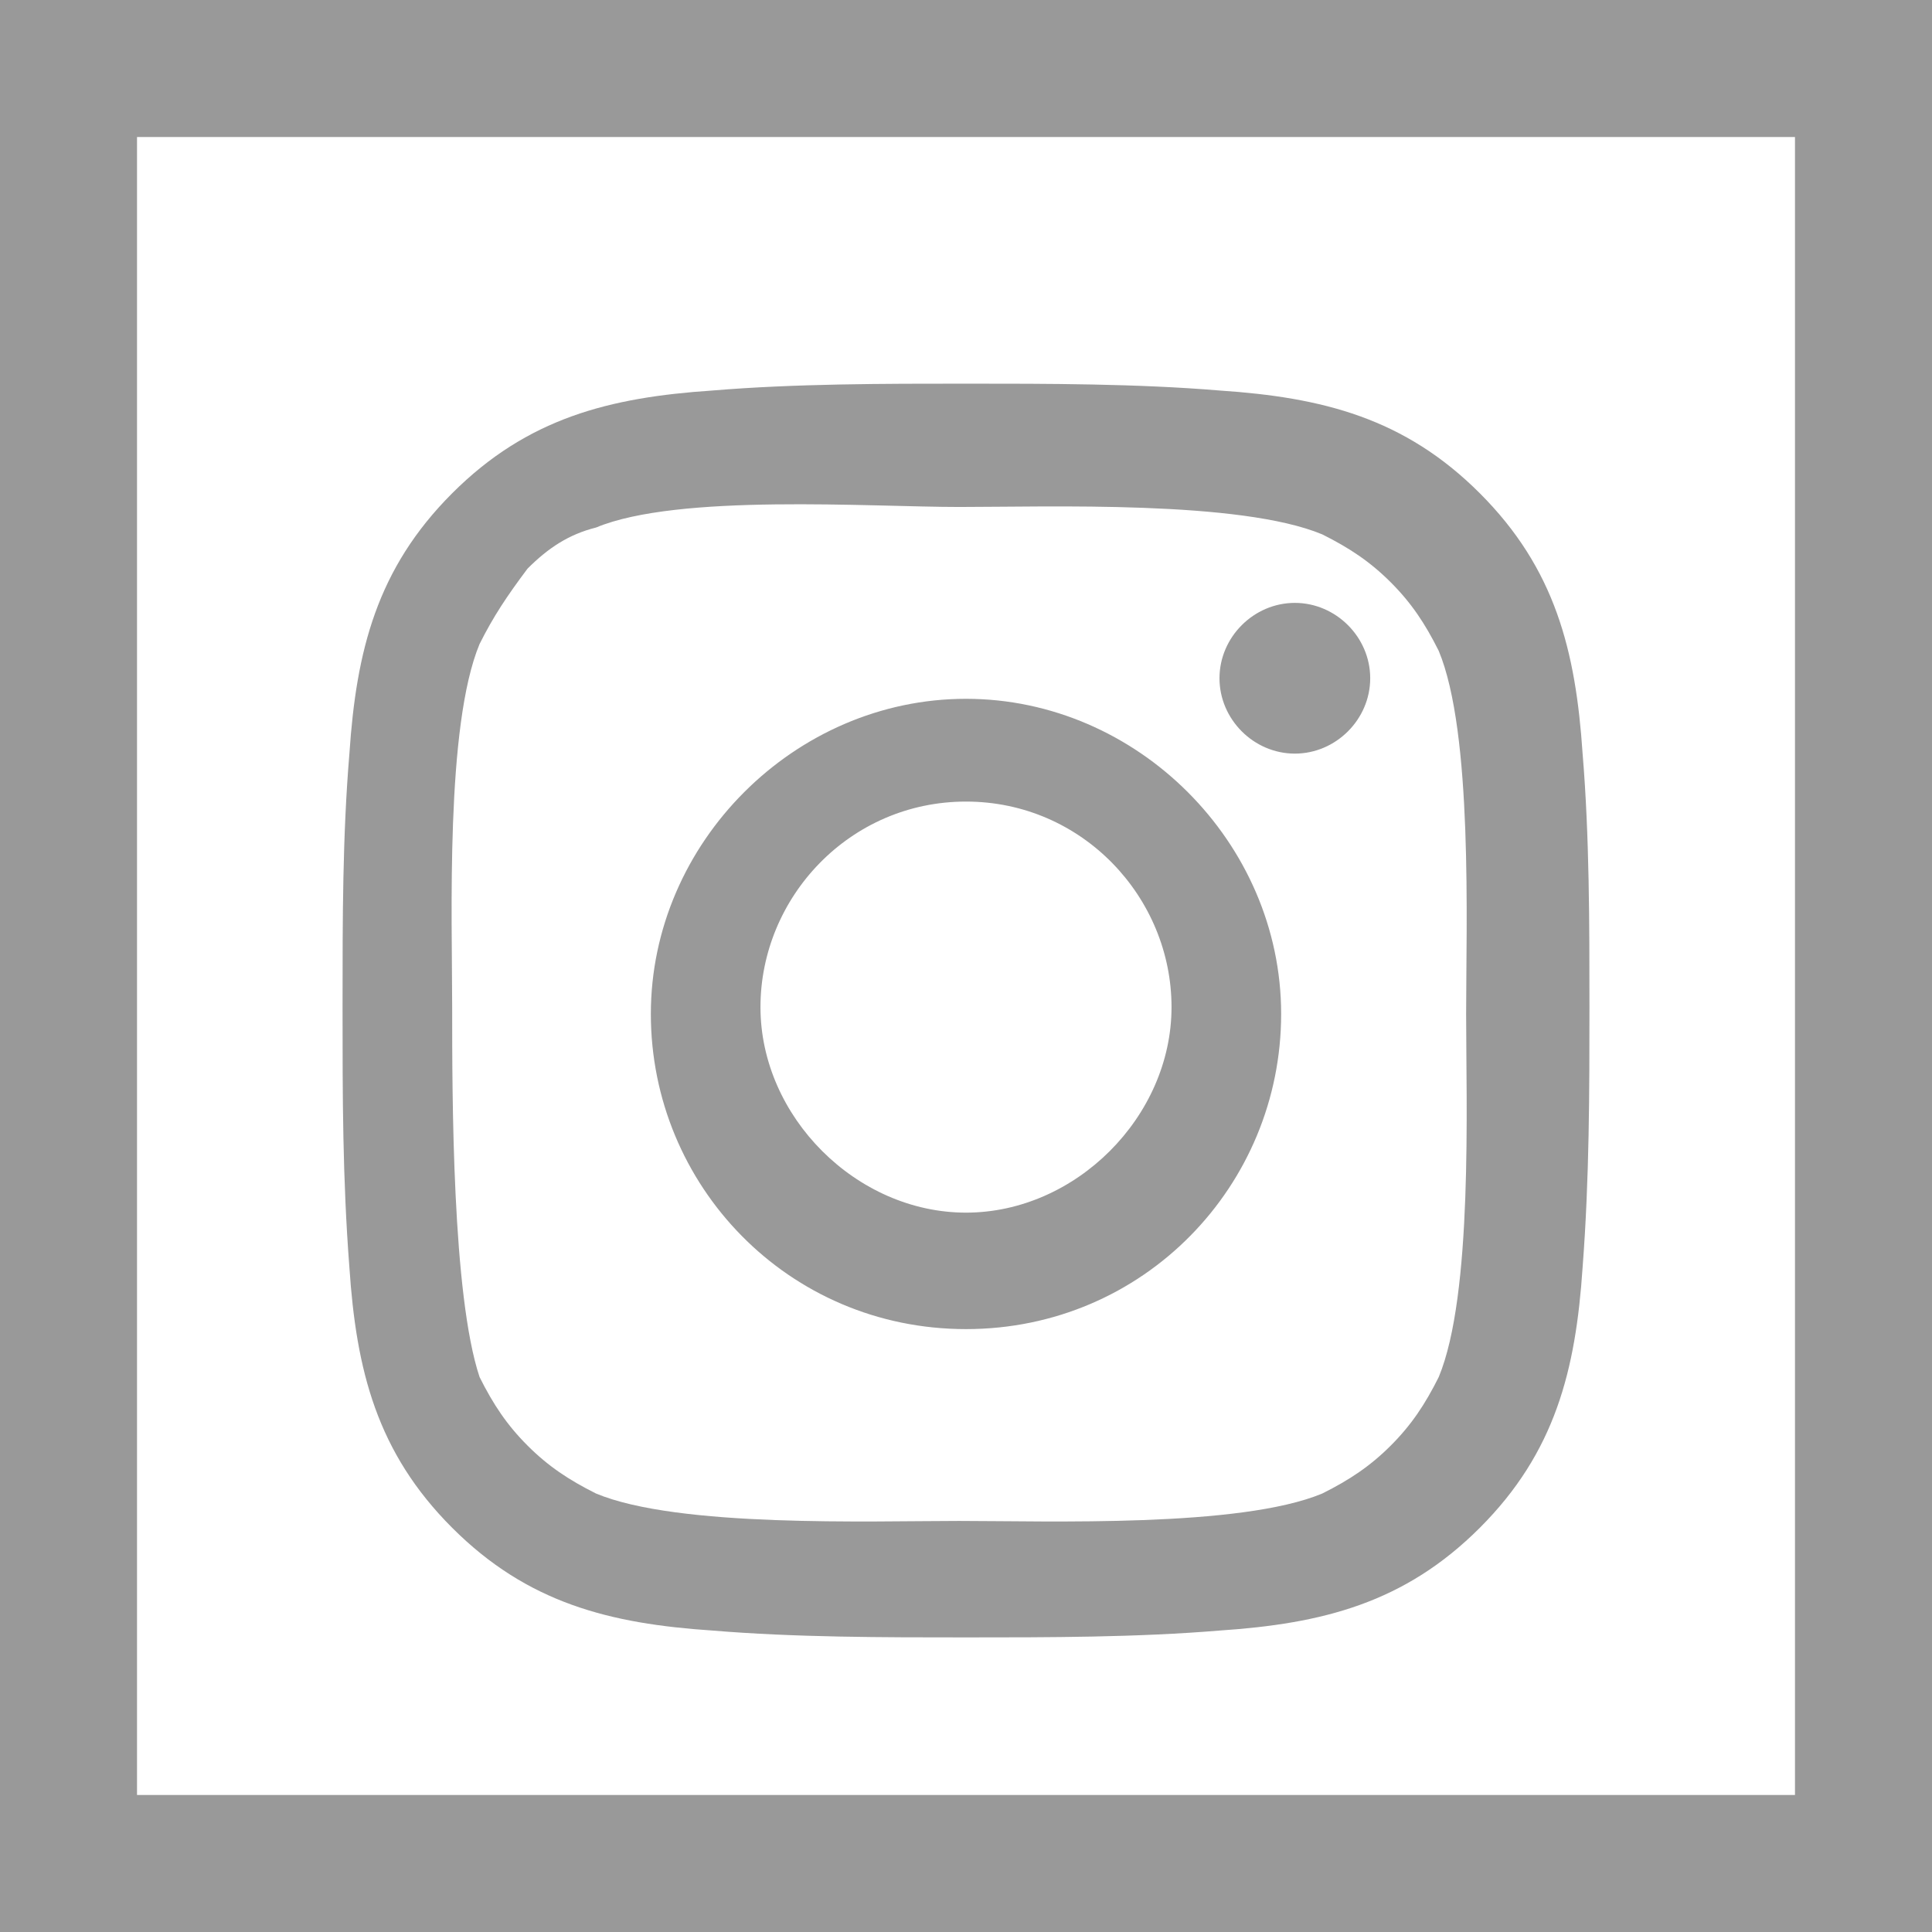
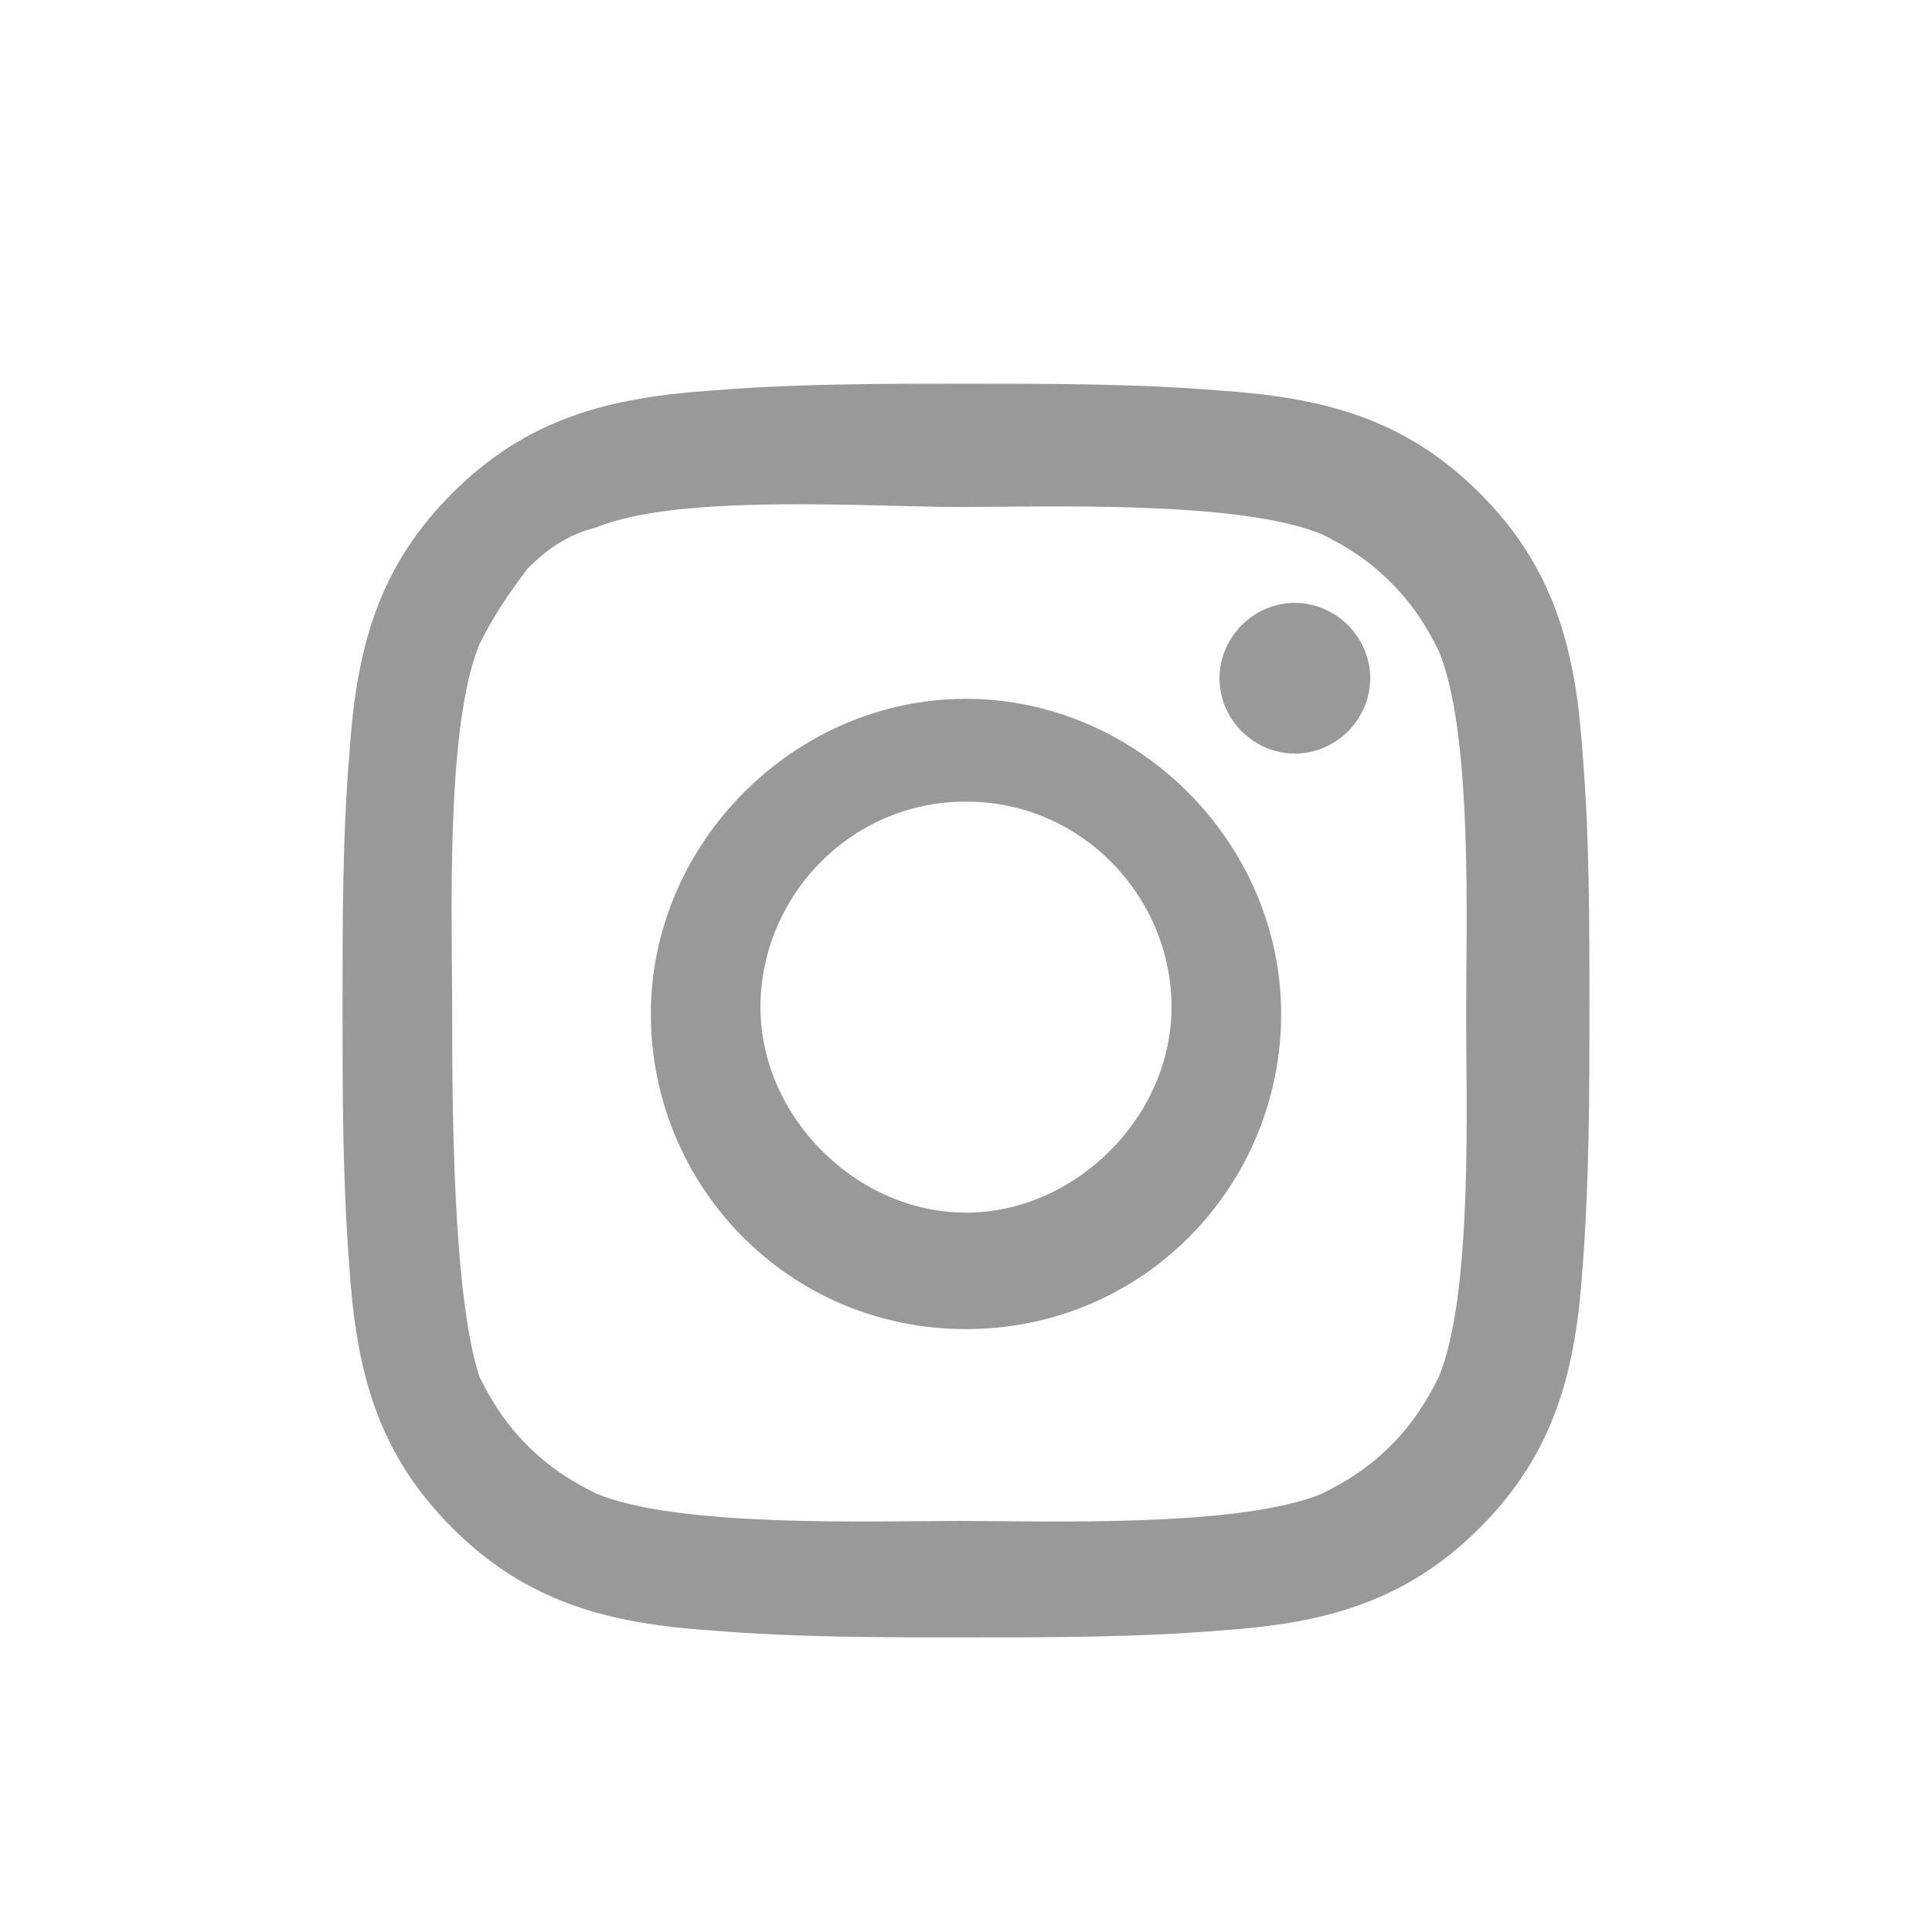
<svg xmlns="http://www.w3.org/2000/svg" version="1.1" id="Layer_1" x="0px" y="0px" width="28.2px" height="28.2px" viewBox="0 0 28.2 28.2" style="enable-background:new 0 0 28.2 28.2;" xml:space="preserve">
  <g>
    <g>
      <path style="fill:#999999;" d="M23.1,18.5c-0.1,1.5-0.4,2.7-1.5,3.8c-1.1,1.1-2.3,1.4-3.8,1.5c-1.2,0.1-2.5,0.1-3.7,0.1    s-2.5,0-3.7-0.1c-1.5-0.1-2.7-0.4-3.8-1.5c-1.1-1.1-1.4-2.3-1.5-3.8C5,17.2,5,16,5,14.7s0-2.5,0.1-3.7c0.1-1.5,0.4-2.7,1.5-3.8    c1.1-1.1,2.3-1.4,3.8-1.5c1.2-0.1,2.5-0.1,3.7-0.1s2.5,0,3.7,0.1c1.5,0.1,2.7,0.4,3.8,1.5c1.1,1.1,1.4,2.3,1.5,3.8    c0.1,1.2,0.1,2.5,0.1,3.7S23.2,17.2,23.1,18.5z M8.7,7.7C8.3,7.8,8,8,7.7,8.3C7.4,8.7,7.2,9,7,9.4c-0.5,1.2-0.4,4-0.4,5.3    S6.6,18.9,7,20.1c0.2,0.4,0.4,0.7,0.7,1c0.3,0.3,0.6,0.5,1,0.7c1.2,0.5,4,0.4,5.3,0.4s4.1,0.1,5.3-0.4c0.4-0.2,0.7-0.4,1-0.7    c0.3-0.3,0.5-0.6,0.7-1c0.5-1.2,0.4-4,0.4-5.3s0.1-4.1-0.4-5.3c-0.2-0.4-0.4-0.7-0.7-1c-0.3-0.3-0.6-0.5-1-0.7    c-1.2-0.5-4-0.4-5.3-0.4S9.9,7.2,8.7,7.7z M14.1,19.4c-2.6,0-4.6-2.1-4.6-4.6s2.1-4.6,4.6-4.6s4.6,2.1,4.6,4.6    S16.7,19.4,14.1,19.4z M14.1,11.7c-1.7,0-3,1.4-3,3s1.4,3,3,3s3-1.4,3-3S15.8,11.7,14.1,11.7z M18.9,11c-0.6,0-1.1-0.5-1.1-1.1    c0-0.6,0.5-1.1,1.1-1.1c0.6,0,1.1,0.5,1.1,1.1C20,10.5,19.5,11,18.9,11z" />
    </g>
-     <path style="fill:#999999;" d="M26.2,2v24.2H2V2H26.2 M28.2,0H0v28.2h28.2V0L28.2,0z" />
  </g>
</svg>